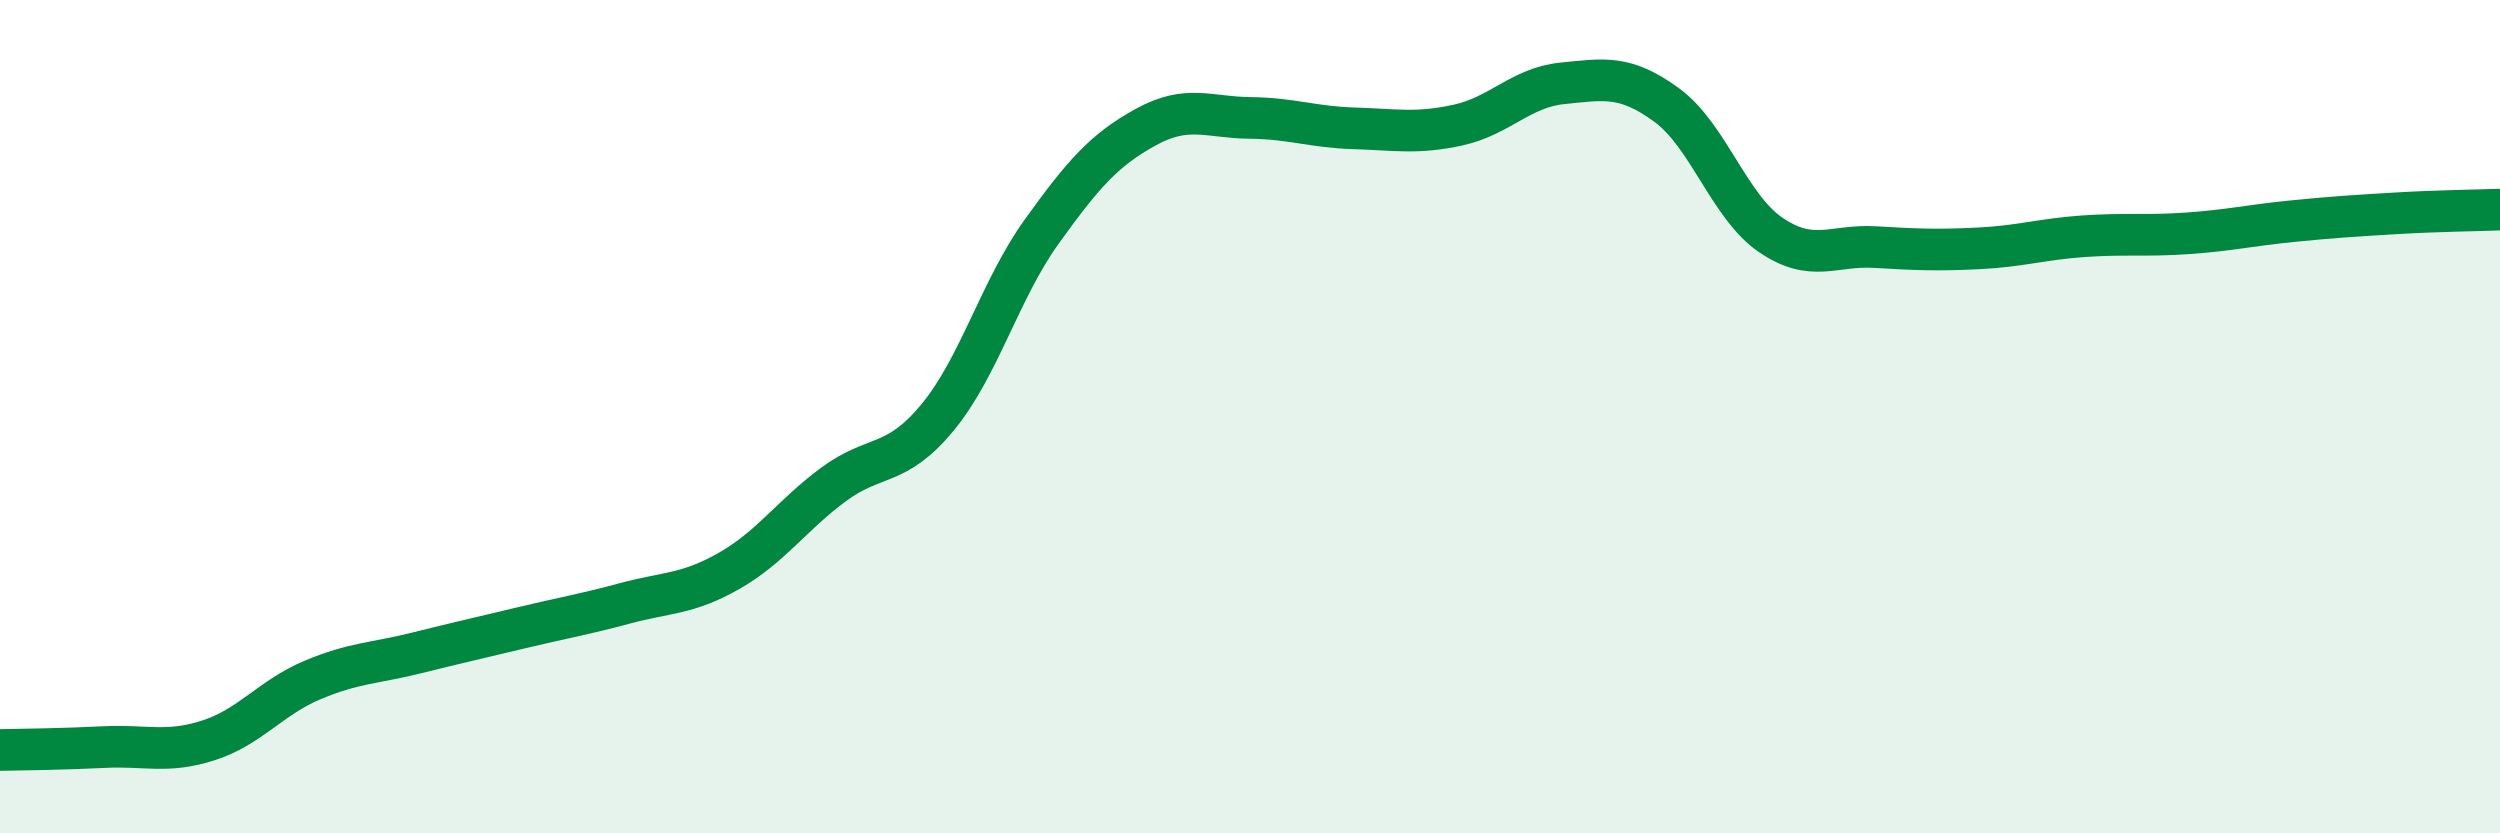
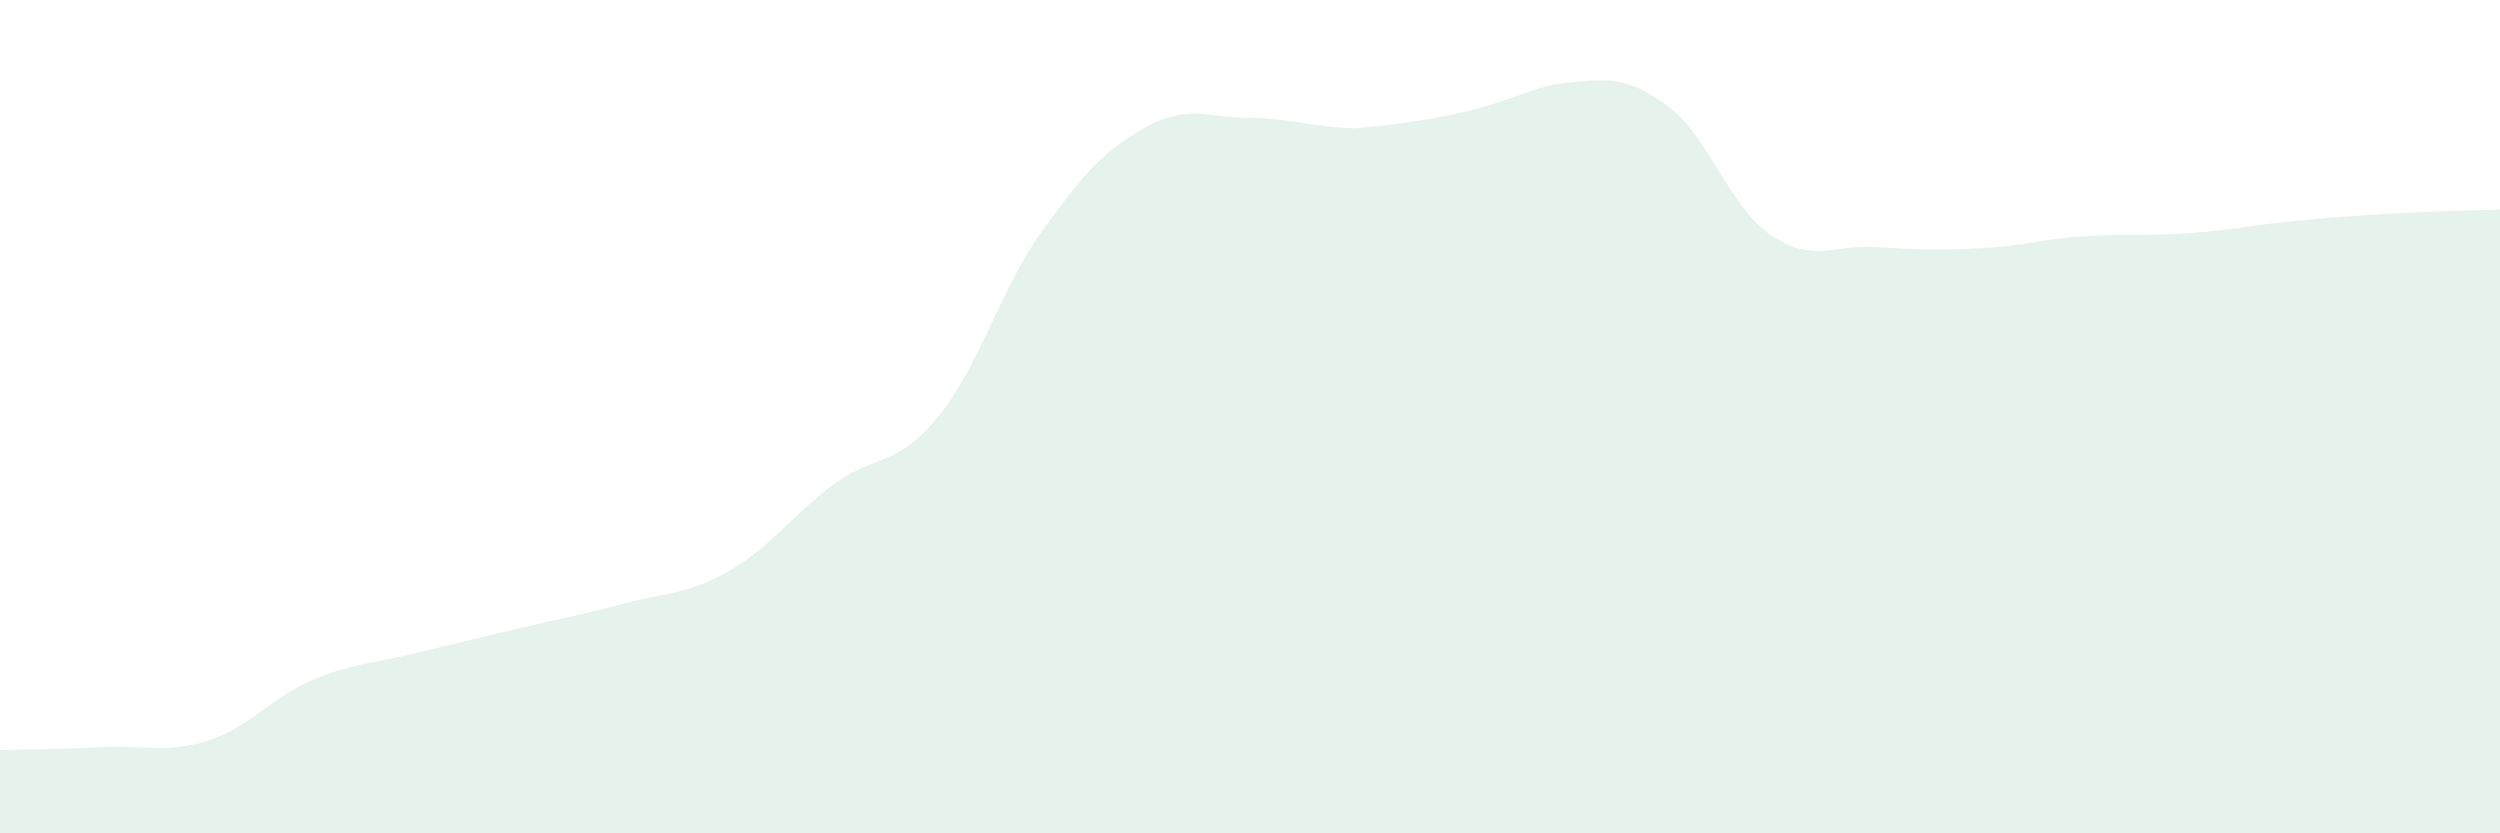
<svg xmlns="http://www.w3.org/2000/svg" width="60" height="20" viewBox="0 0 60 20">
-   <path d="M 0,18 C 0.5,17.99 1.5,17.98 2.5,17.93 C 3.5,17.88 4,18.09 5,17.77 C 6,17.45 6.5,16.74 7.5,16.32 C 8.5,15.9 9,15.92 10,15.67 C 11,15.42 11.5,15.31 12.5,15.07 C 13.5,14.83 14,14.75 15,14.48 C 16,14.21 16.5,14.27 17.5,13.7 C 18.5,13.13 19,12.37 20,11.63 C 21,10.89 21.5,11.23 22.5,10.02 C 23.5,8.81 24,6.95 25,5.56 C 26,4.17 26.5,3.6 27.5,3.05 C 28.5,2.5 29,2.82 30,2.83 C 31,2.84 31.5,3.05 32.5,3.08 C 33.5,3.11 34,3.22 35,3 C 36,2.78 36.5,2.1 37.5,2 C 38.5,1.9 39,1.79 40,2.52 C 41,3.25 41.5,4.96 42.5,5.64 C 43.5,6.32 44,5.87 45,5.93 C 46,5.99 46.5,6.01 47.5,5.96 C 48.5,5.91 49,5.74 50,5.67 C 51,5.6 51.5,5.67 52.5,5.6 C 53.5,5.53 54,5.41 55,5.31 C 56,5.21 56.5,5.18 57.5,5.12 C 58.5,5.06 59.5,5.05 60,5.03L60 20L0 20Z" fill="#008740" opacity="0.1" stroke-linecap="round" stroke-linejoin="round" />
-   <path d="M 0,18 C 0.5,17.99 1.5,17.98 2.5,17.93 C 3.5,17.88 4,18.09 5,17.77 C 6,17.45 6.5,16.74 7.5,16.32 C 8.5,15.9 9,15.92 10,15.67 C 11,15.42 11.5,15.31 12.5,15.07 C 13.5,14.83 14,14.75 15,14.48 C 16,14.21 16.5,14.27 17.5,13.7 C 18.5,13.13 19,12.37 20,11.63 C 21,10.89 21.5,11.23 22.5,10.02 C 23.5,8.81 24,6.95 25,5.56 C 26,4.17 26.5,3.6 27.5,3.05 C 28.5,2.5 29,2.82 30,2.83 C 31,2.84 31.5,3.05 32.5,3.08 C 33.5,3.11 34,3.22 35,3 C 36,2.78 36.5,2.1 37.5,2 C 38.5,1.9 39,1.79 40,2.52 C 41,3.25 41.5,4.96 42.5,5.64 C 43.5,6.32 44,5.87 45,5.93 C 46,5.99 46.5,6.01 47.5,5.96 C 48.5,5.91 49,5.74 50,5.67 C 51,5.6 51.5,5.67 52.5,5.6 C 53.5,5.53 54,5.41 55,5.31 C 56,5.21 56.5,5.18 57.5,5.12 C 58.5,5.06 59.5,5.05 60,5.03" stroke="#008740" stroke-width="1" fill="none" stroke-linecap="round" stroke-linejoin="round" />
+   <path d="M 0,18 C 0.5,17.99 1.5,17.98 2.5,17.93 C 3.5,17.88 4,18.09 5,17.77 C 6,17.45 6.5,16.74 7.5,16.32 C 8.5,15.9 9,15.92 10,15.67 C 11,15.42 11.5,15.31 12.5,15.07 C 13.5,14.83 14,14.75 15,14.48 C 16,14.21 16.5,14.27 17.5,13.7 C 18.5,13.13 19,12.37 20,11.63 C 21,10.89 21.5,11.23 22.5,10.02 C 23.5,8.81 24,6.95 25,5.56 C 26,4.17 26.5,3.6 27.5,3.05 C 28.5,2.5 29,2.82 30,2.83 C 31,2.84 31.5,3.05 32.5,3.08 C 36,2.78 36.5,2.1 37.5,2 C 38.5,1.9 39,1.79 40,2.52 C 41,3.25 41.5,4.96 42.5,5.64 C 43.5,6.32 44,5.87 45,5.93 C 46,5.99 46.5,6.01 47.5,5.96 C 48.5,5.91 49,5.74 50,5.67 C 51,5.6 51.5,5.67 52.5,5.6 C 53.5,5.53 54,5.41 55,5.31 C 56,5.21 56.5,5.18 57.5,5.12 C 58.5,5.06 59.5,5.05 60,5.03L60 20L0 20Z" fill="#008740" opacity="0.1" stroke-linecap="round" stroke-linejoin="round" />
</svg>